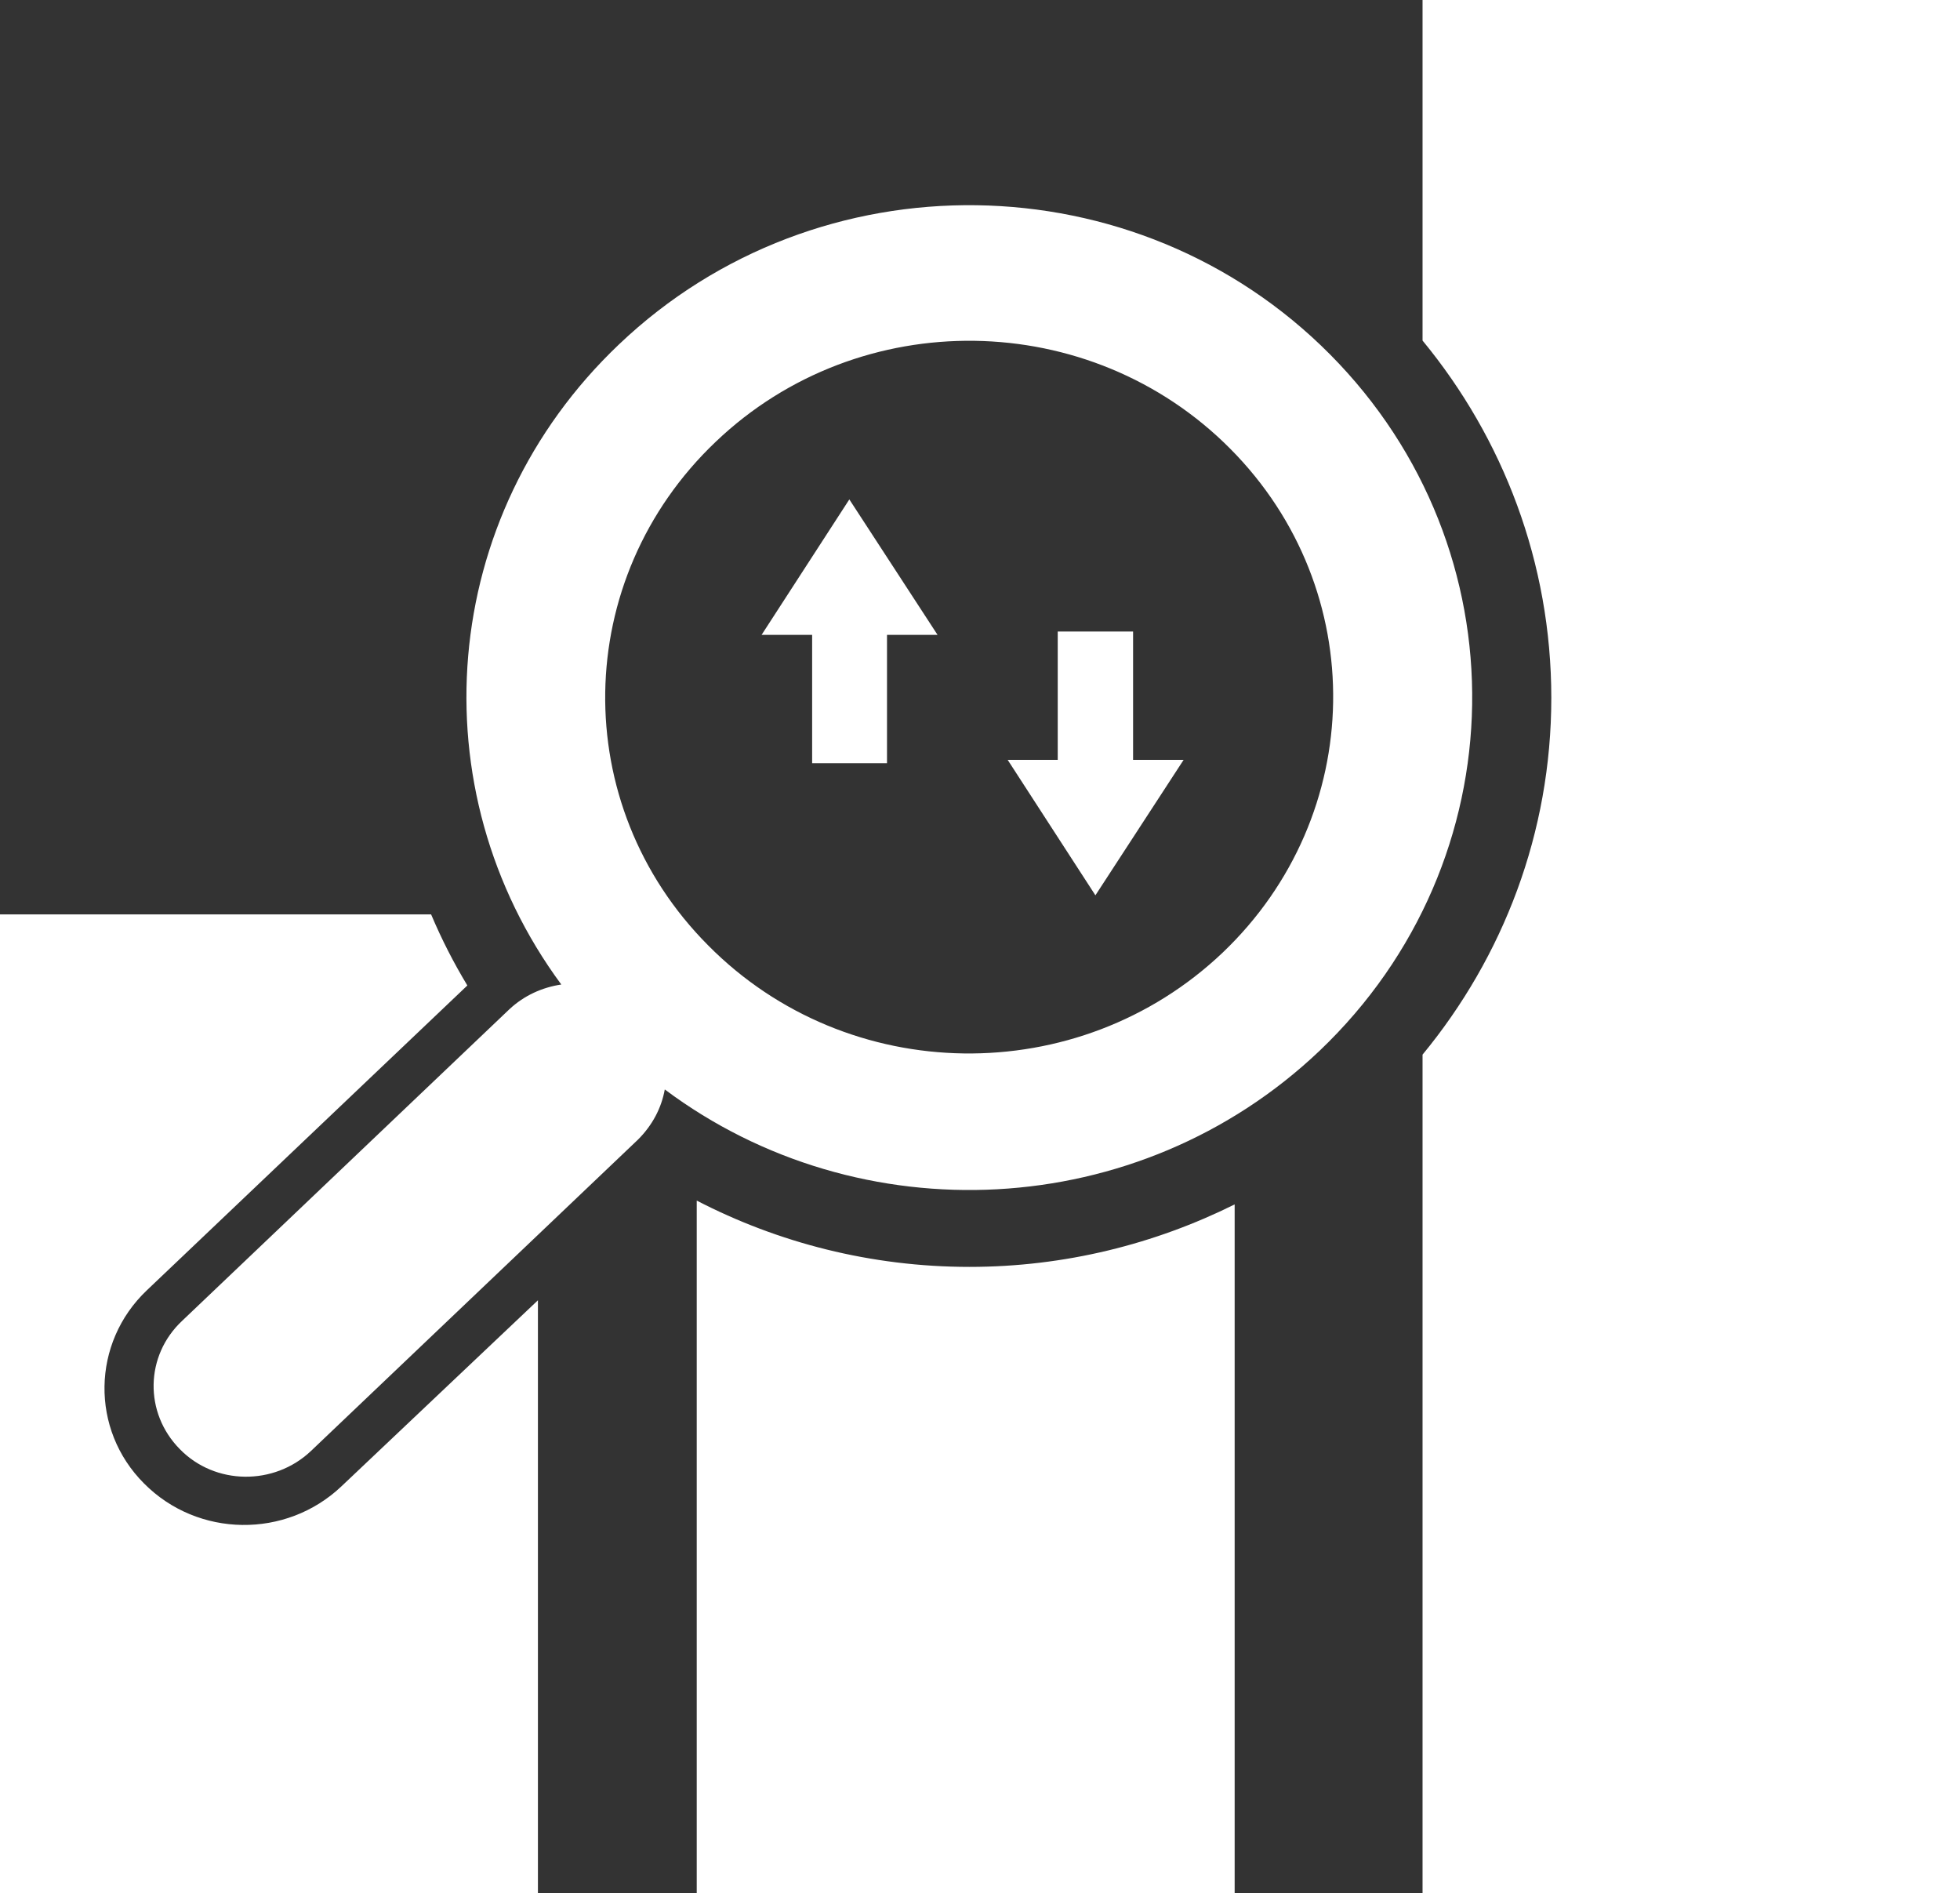
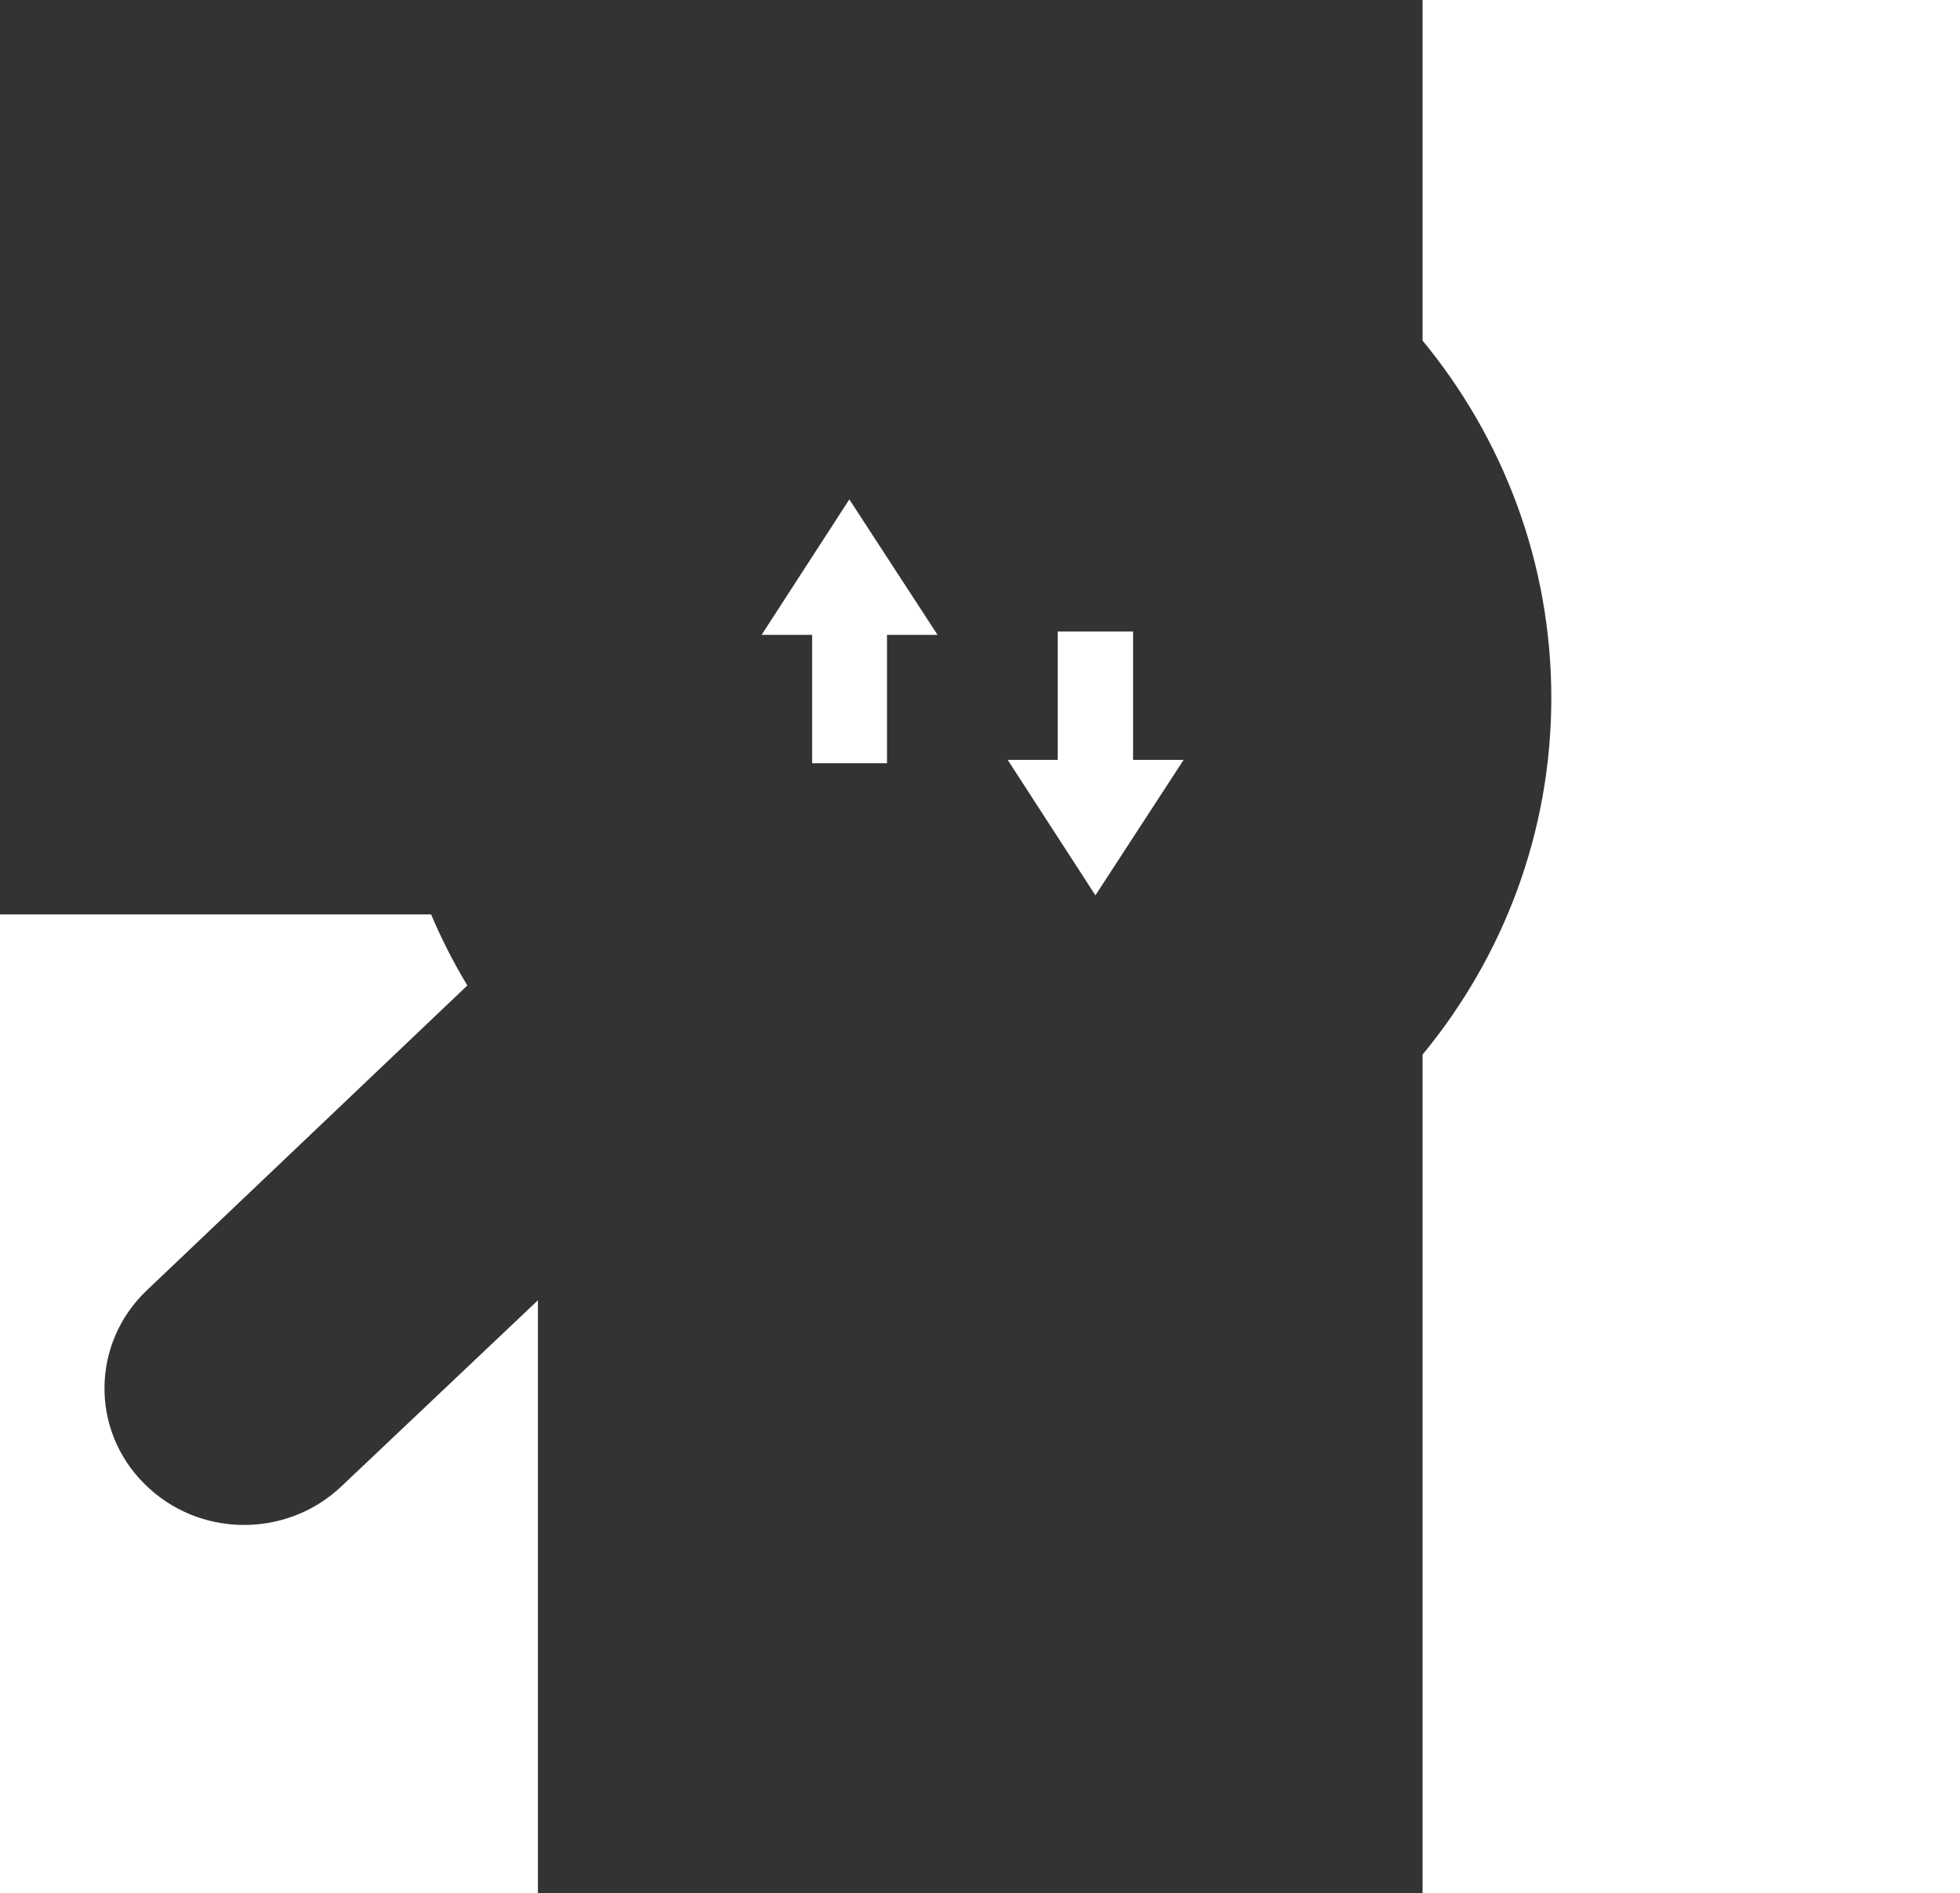
<svg xmlns="http://www.w3.org/2000/svg" version="1.1" id="レイヤー_1" x="0px" y="0px" viewBox="0 0 41.1 39.69" style="enable-background:new 0 0 41.1 39.69;" xml:space="preserve">
  <rect x="0" y="0" width="41.1" height="39.69" fill="#333333" stroke="none" />
  <style type="text/css">
	.st0{fill:#FFFFFF;}
</style>
  <g id="XMLID_2_">
    <g>
      <path class="st0" d="M29.83,0H41.1v39.69H29.83V22.11c1.69-2.05,2.7-4.65,2.7-7.48s-1.01-5.44-2.7-7.49V0z" />
-       <path class="st0" d="M20.33,26.56c2,0,3.89-0.48,5.56-1.31v14.44H14.61V25.17C16.31,26.05,18.26,26.56,20.33,26.56z" />
      <polygon class="st0" points="24.82,15.93 22.97,18.77 21.13,15.93 22.18,15.93 22.18,13.24 23.76,13.24 23.76,15.93   " />
-       <path class="st0" d="M12.98,7.22c4.17-3.97,10.85-3.88,14.91,0.21c4.06,4.09,3.96,10.62-0.22,14.6c-3.8,3.61-9.65,3.86-13.73,0.81    c-0.07,0.39-0.26,0.75-0.56,1.05l-6.86,6.53c-0.77,0.73-2.01,0.72-2.75-0.04c-0.75-0.76-0.73-1.96,0.05-2.69l6.86-6.53    c0.31-0.29,0.69-0.46,1.09-0.52C8.75,16.55,9.18,10.83,12.98,7.22z M14.85,19.82c2.93,2.96,7.76,3.03,10.79,0.15    c3.02-2.88,3.1-7.6,0.16-10.56c-2.94-2.96-7.77-3.03-10.79-0.15C11.98,12.14,11.91,16.87,14.85,19.82z" />
      <polygon class="st0" points="19.66,13.31 18.6,13.31 18.6,16 17.03,16 17.03,13.31 15.97,13.31 17.81,10.47   " />
      <path class="st0" d="M11.28,27.26v12.43H0V19.17h9.04c0.22,0.52,0.47,1.01,0.76,1.49l-6.72,6.39c-1.16,1.1-1.19,2.92-0.06,4.05    c1.13,1.14,2.98,1.16,4.14,0.06L11.28,27.26z" />
    </g>
  </g>
</svg>